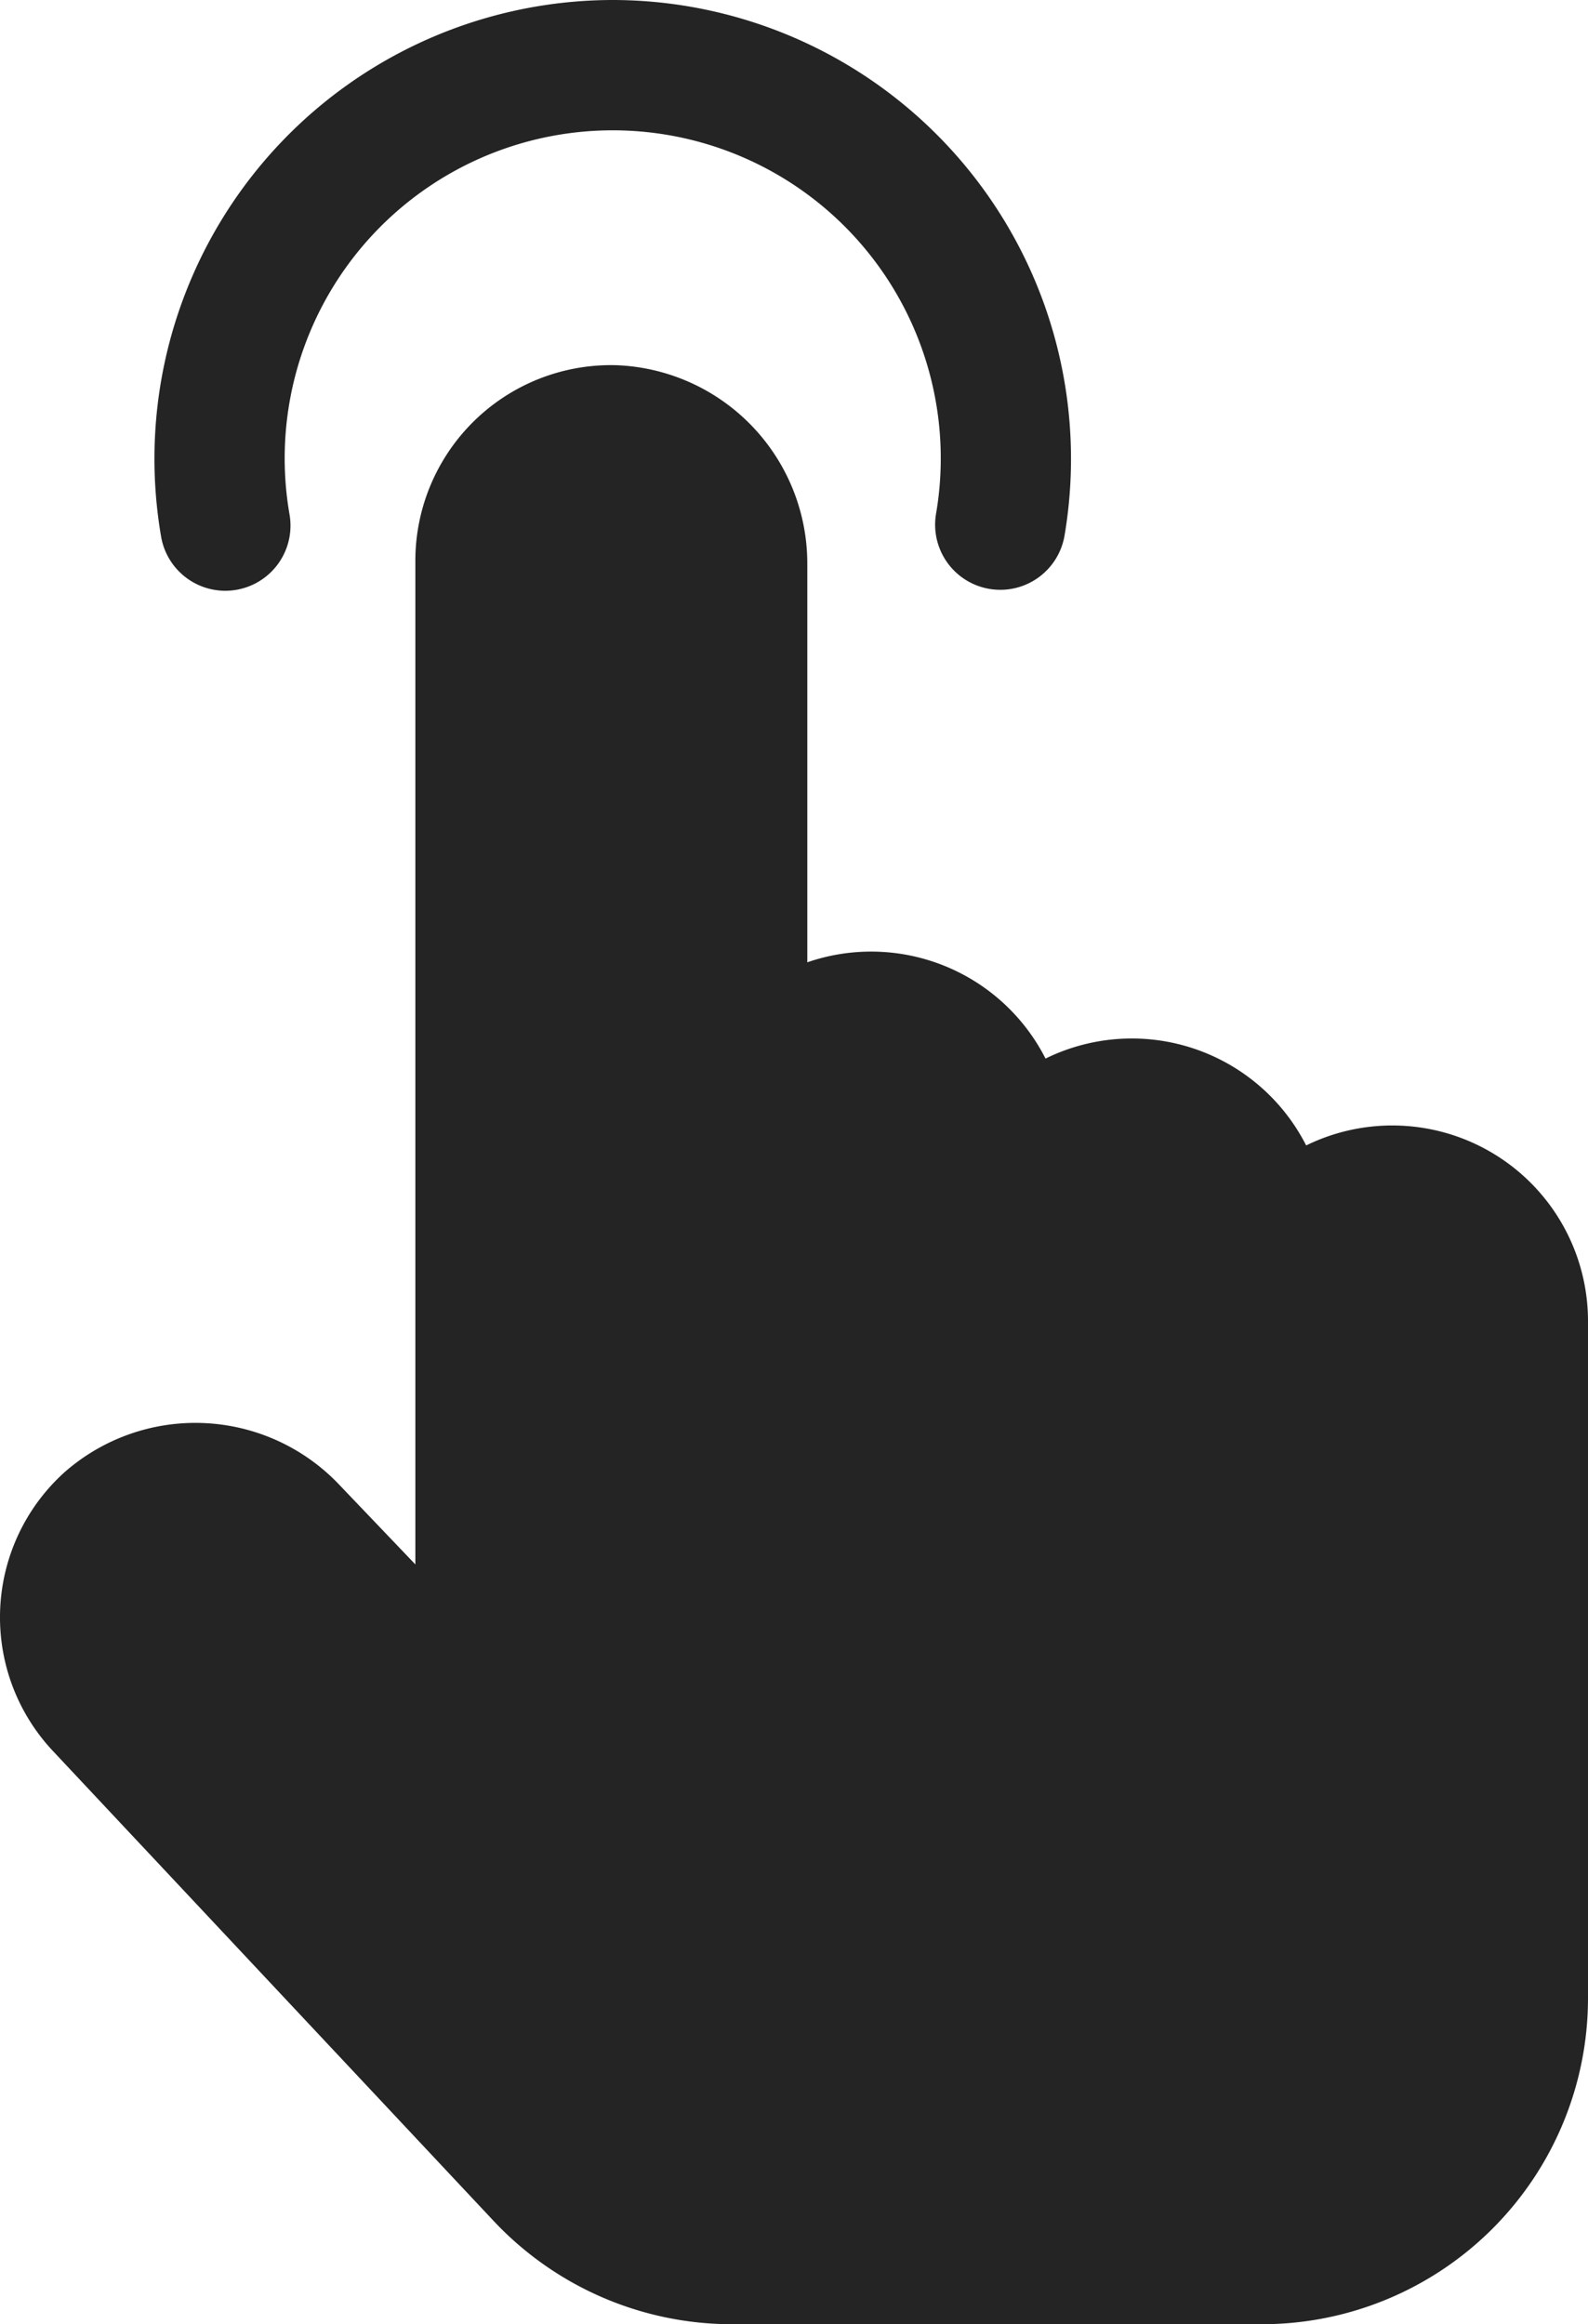
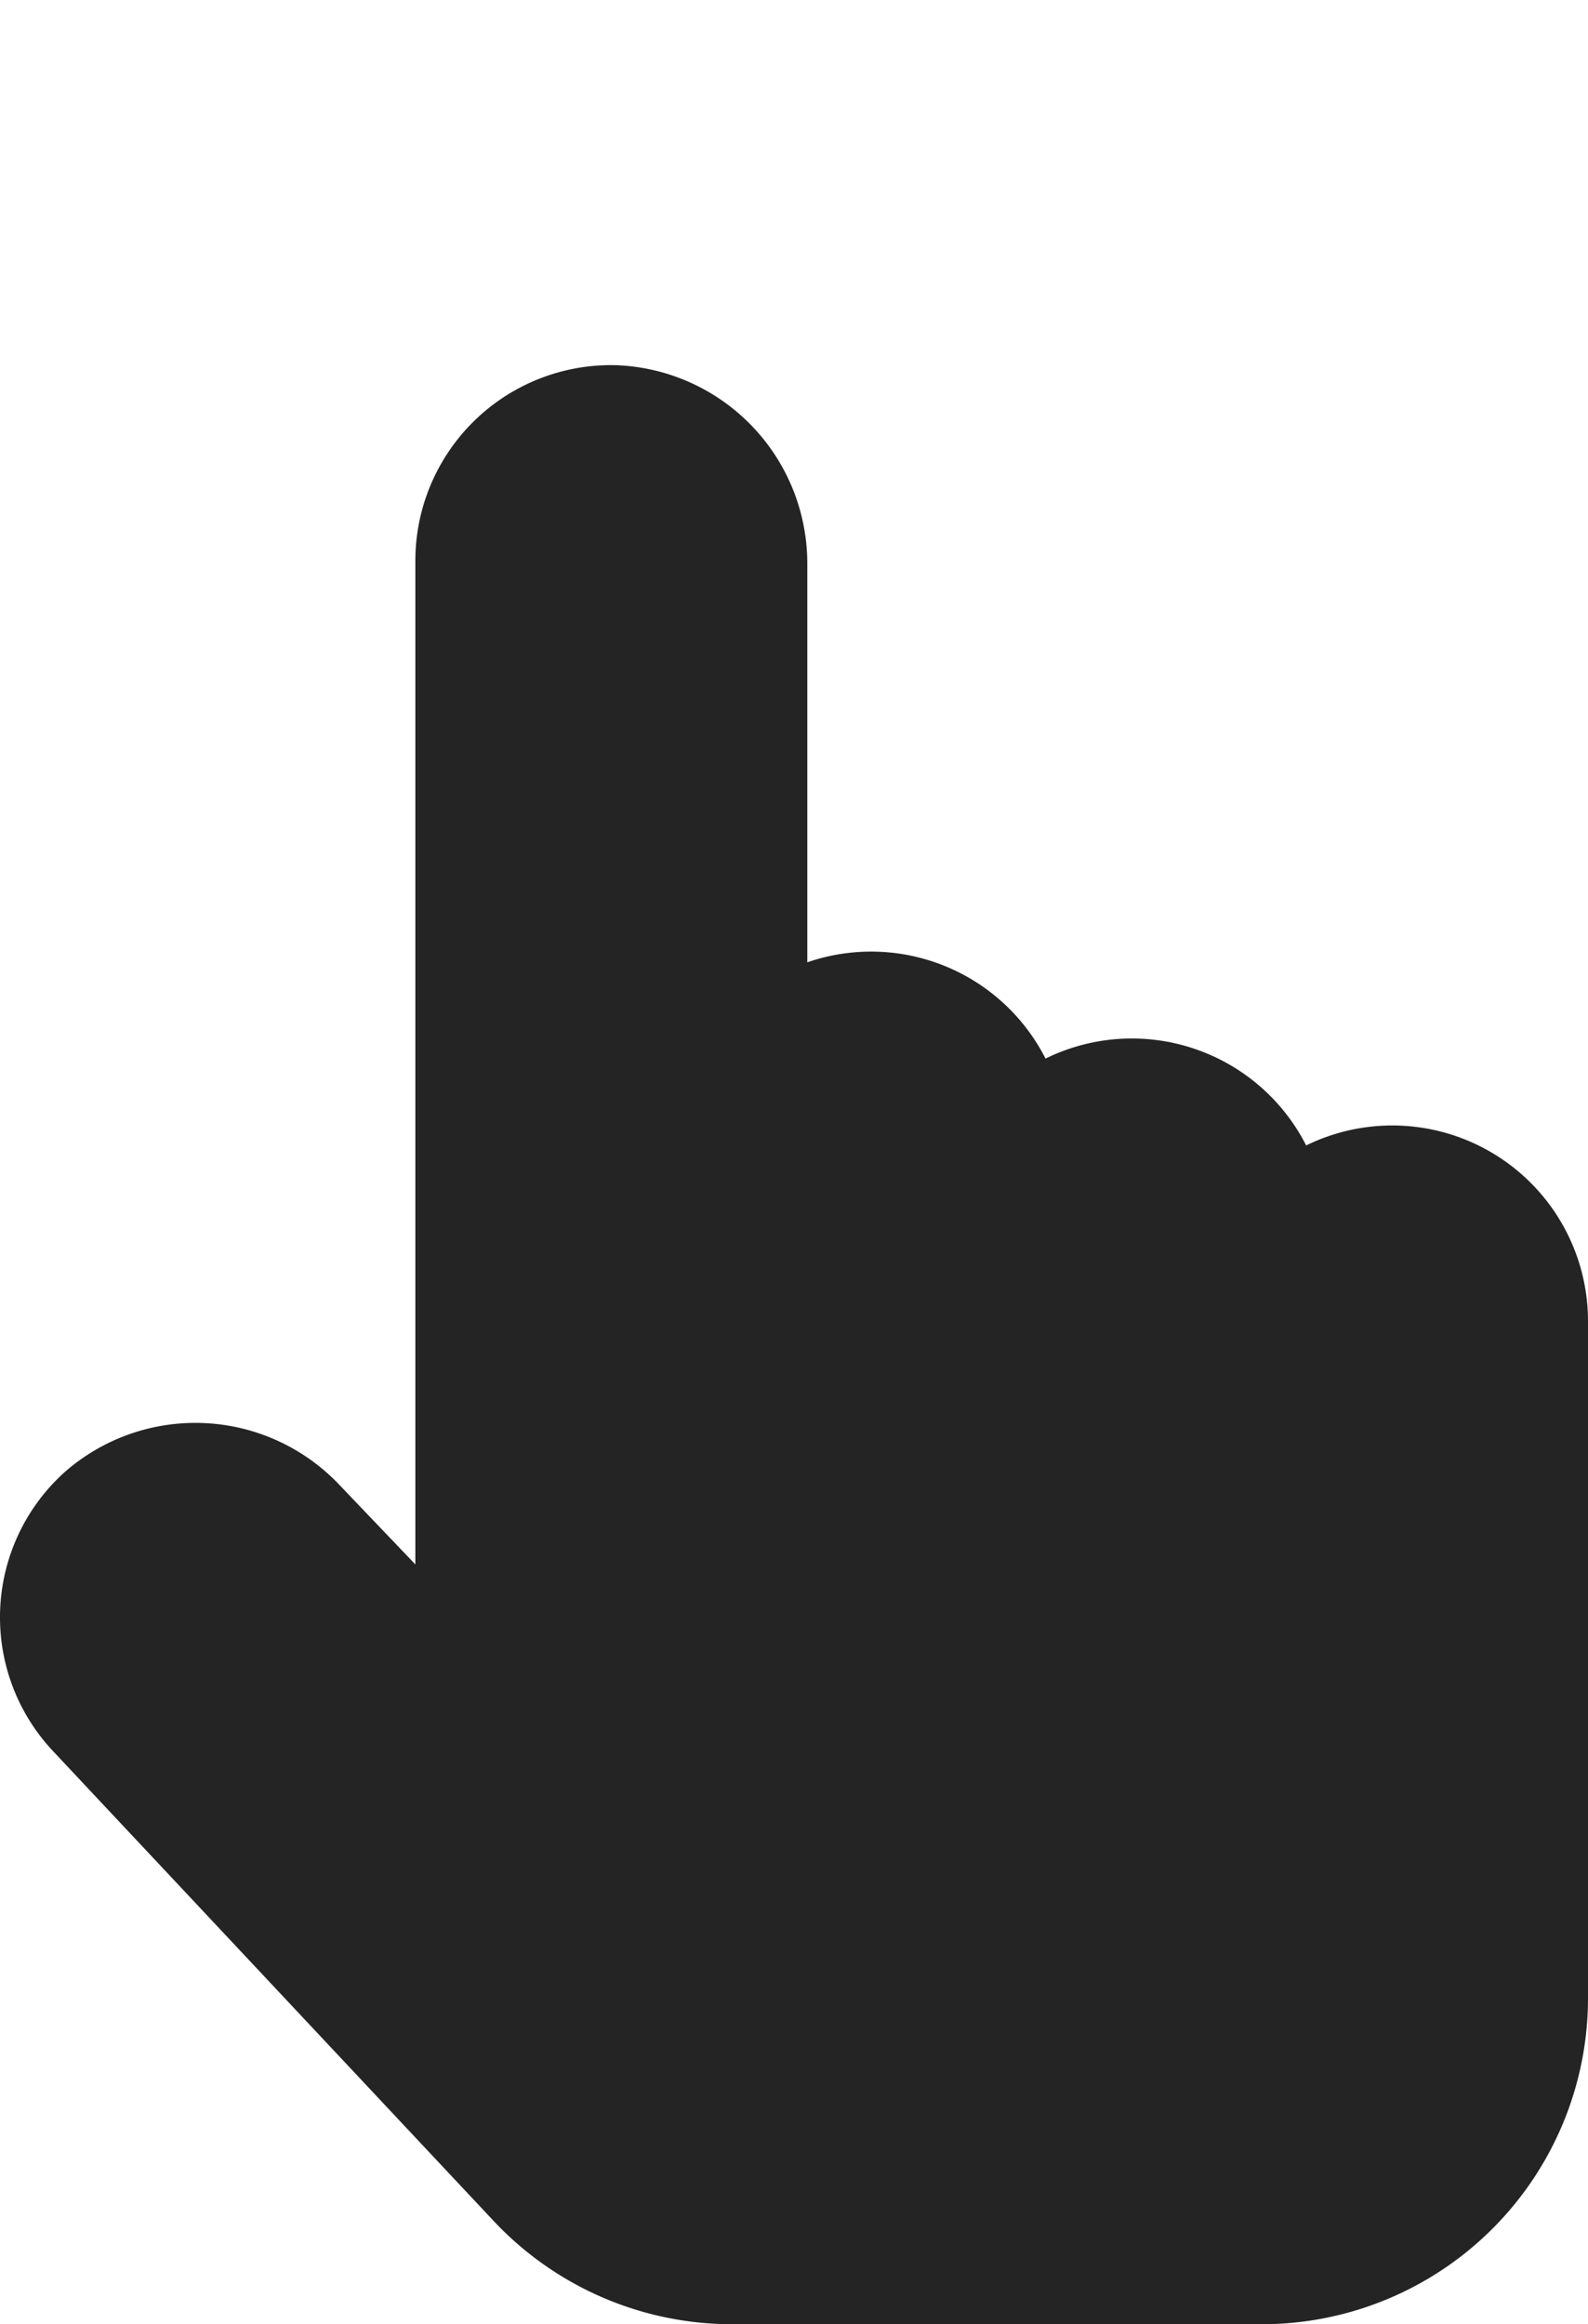
<svg xmlns="http://www.w3.org/2000/svg" width="110.915" height="162.351" viewBox="0 0 110.915 162.351">
  <defs>
    <style>.a{fill:#242424;}</style>
  </defs>
  <g transform="translate(-0.5)">
-     <path class="a" d="M68.045,0A32.047,32.047,0,0,0,36.5,37.489a4.551,4.551,0,1,0,8.97-1.548,22.912,22.912,0,1,1,45.156-.056A4.551,4.551,0,1,0,99.6,37.412,32.049,32.049,0,0,0,68.045,0Zm0,0" transform="translate(-24.747)" />
    <path class="a" d="M91.73,115.5a13.658,13.658,0,0,0-18.205-6.068,13.661,13.661,0,0,0-16.639-6.724V74.84A13.861,13.861,0,0,0,43.575,61,13.664,13.664,0,0,0,29.511,74.652v70.115l-5.347-5.6a13.844,13.844,0,0,0-19.157-.84,13.644,13.644,0,0,0-.74,19.547L35,190.649a22.845,22.845,0,0,0,16.6,7.191H88.659a22.782,22.782,0,0,0,22.756-22.756V127.75A13.669,13.669,0,0,0,91.73,115.5Zm0,0" transform="translate(0 -35.489)" />
  </g>
</svg>